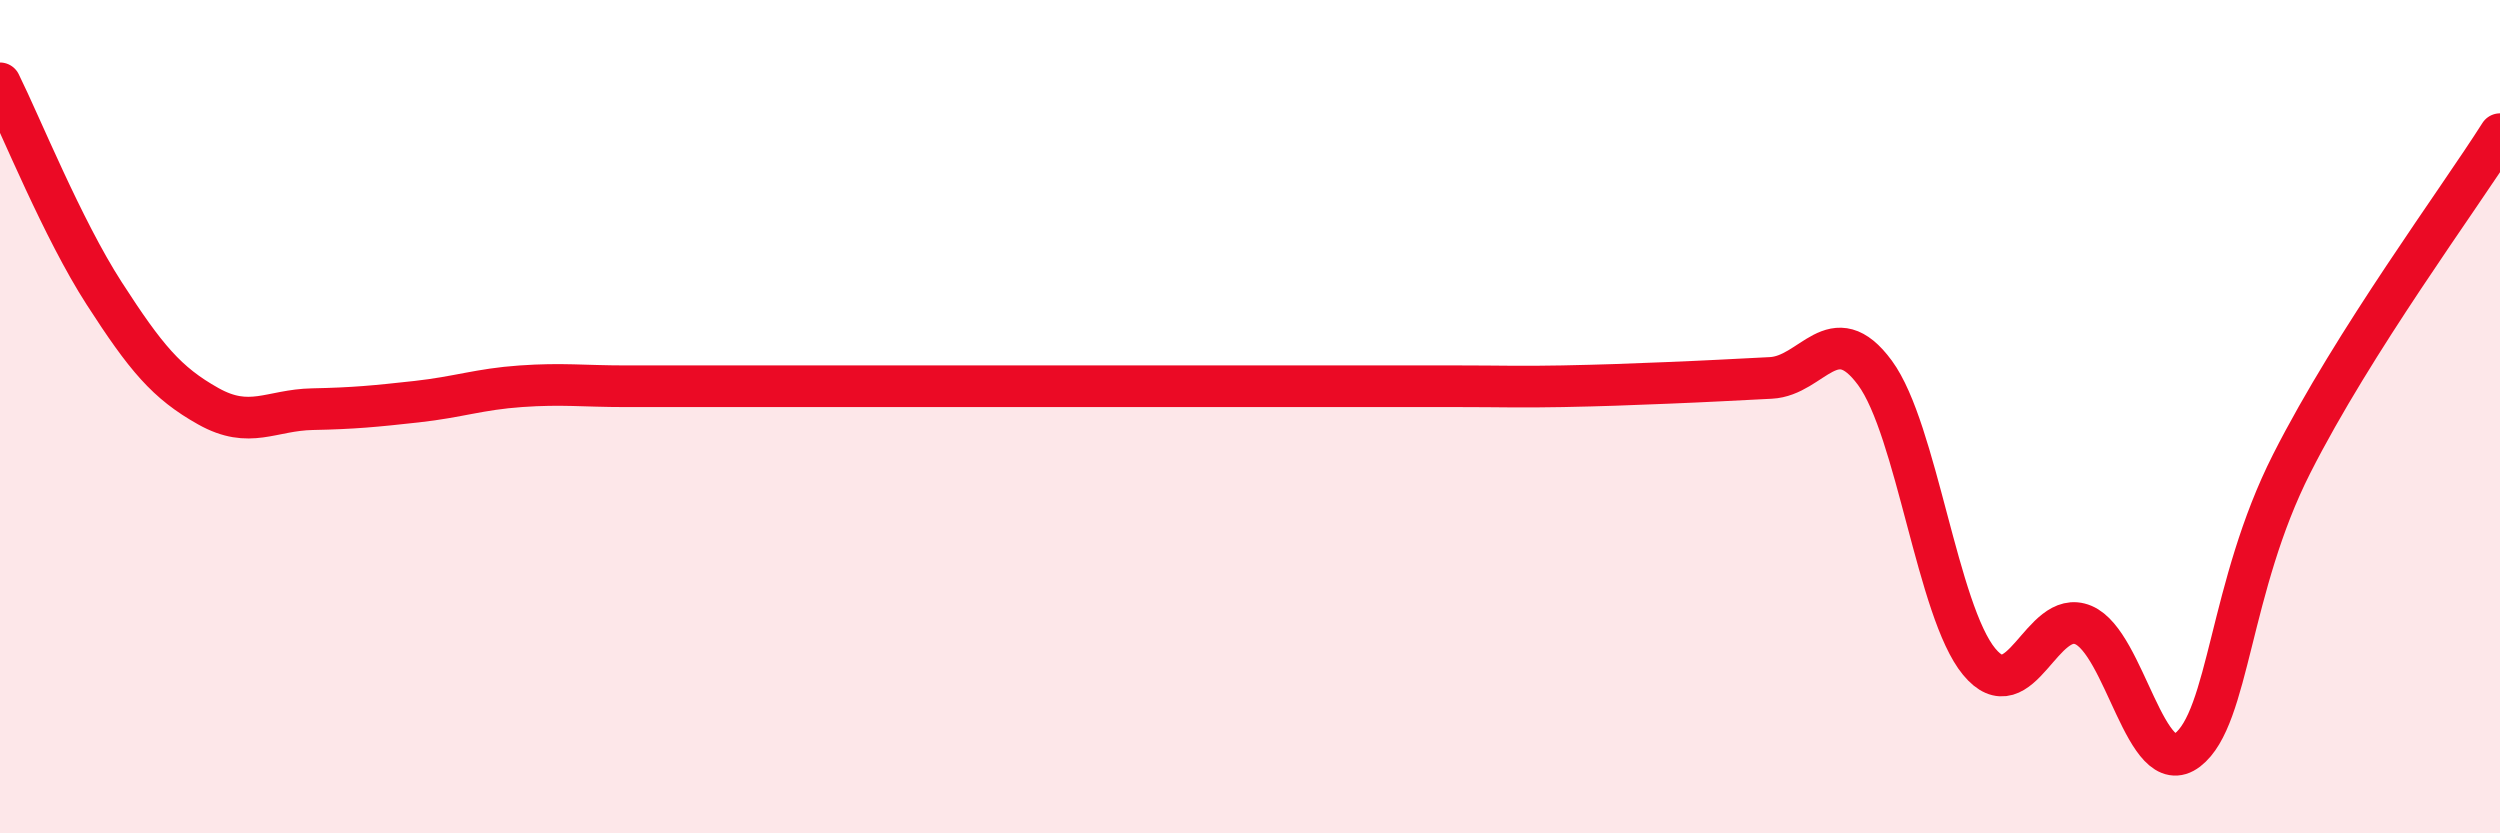
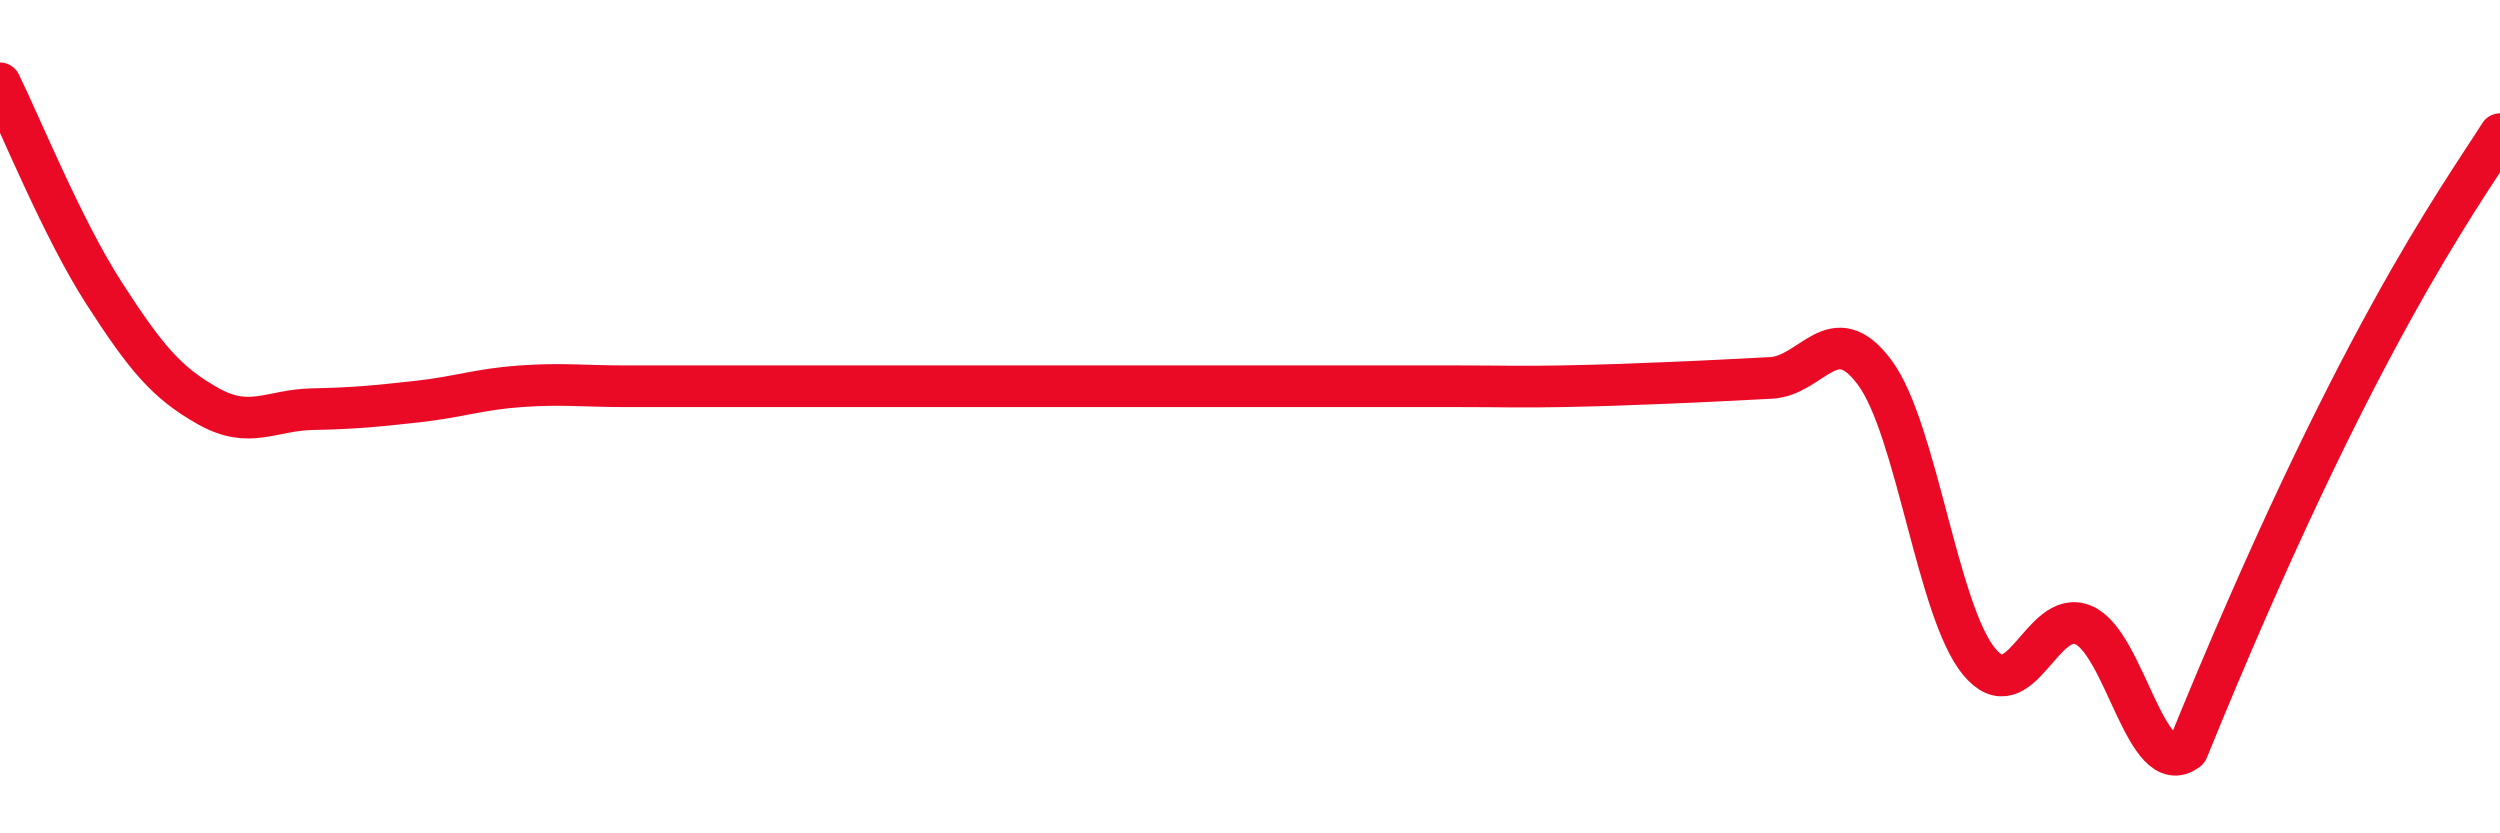
<svg xmlns="http://www.w3.org/2000/svg" width="60" height="20" viewBox="0 0 60 20">
-   <path d="M 0,2 C 0.5,3.01 1.5,5.49 2.5,7.04 C 3.5,8.59 4,9.19 5,9.75 C 6,10.31 6.5,9.84 7.5,9.82 C 8.5,9.8 9,9.75 10,9.64 C 11,9.53 11.5,9.34 12.5,9.27 C 13.5,9.2 14,9.27 15,9.27 C 16,9.27 16.5,9.27 17.5,9.27 C 18.5,9.27 19,9.27 20,9.27 C 21,9.27 21.5,9.27 22.5,9.27 C 23.5,9.27 24,9.27 25,9.27 C 26,9.27 26.5,9.27 27.5,9.27 C 28.5,9.27 29,9.27 30,9.27 C 31,9.27 31.5,9.27 32.5,9.27 C 33.5,9.27 34,9.27 35,9.27 C 36,9.27 36.5,9.29 37.5,9.27 C 38.5,9.25 39,9.23 40,9.19 C 41,9.15 41.5,9.12 42.5,9.07 C 43.5,9.02 44,7.59 45,8.95 C 46,10.31 46.5,14.67 47.5,15.88 C 48.5,17.09 49,14.58 50,15 C 51,15.42 51.5,18.77 52.5,18 C 53.5,17.23 53.5,14.09 55,11.13 C 56.5,8.17 59,4.8 60,3.22L60 20L0 20Z" fill="#EB0A25" opacity="0.1" stroke-linecap="round" stroke-linejoin="round" />
-   <path d="M 0,2 C 0.5,3.01 1.5,5.49 2.5,7.04 C 3.5,8.59 4,9.19 5,9.75 C 6,10.31 6.5,9.84 7.5,9.82 C 8.5,9.8 9,9.75 10,9.64 C 11,9.53 11.5,9.34 12.5,9.27 C 13.5,9.2 14,9.27 15,9.27 C 16,9.27 16.5,9.27 17.5,9.27 C 18.5,9.27 19,9.27 20,9.27 C 21,9.27 21.5,9.27 22.5,9.27 C 23.5,9.27 24,9.27 25,9.27 C 26,9.27 26.5,9.27 27.5,9.27 C 28.5,9.27 29,9.27 30,9.27 C 31,9.27 31.5,9.27 32.5,9.27 C 33.5,9.27 34,9.27 35,9.27 C 36,9.27 36.5,9.29 37.5,9.27 C 38.5,9.25 39,9.23 40,9.19 C 41,9.15 41.5,9.12 42.5,9.07 C 43.5,9.02 44,7.59 45,8.95 C 46,10.31 46.5,14.67 47.5,15.88 C 48.5,17.09 49,14.58 50,15 C 51,15.42 51.5,18.77 52.5,18 C 53.5,17.23 53.5,14.09 55,11.13 C 56.5,8.17 59,4.8 60,3.22" stroke="#EB0A25" stroke-width="1" fill="none" stroke-linecap="round" stroke-linejoin="round" />
+   <path d="M 0,2 C 0.5,3.01 1.5,5.49 2.5,7.04 C 3.5,8.59 4,9.19 5,9.75 C 6,10.31 6.5,9.84 7.5,9.82 C 8.5,9.8 9,9.75 10,9.64 C 11,9.53 11.5,9.34 12.5,9.27 C 13.5,9.2 14,9.27 15,9.27 C 16,9.27 16.5,9.27 17.5,9.27 C 18.5,9.27 19,9.27 20,9.27 C 21,9.27 21.5,9.27 22.5,9.27 C 23.5,9.27 24,9.27 25,9.27 C 26,9.27 26.5,9.27 27.5,9.27 C 28.5,9.27 29,9.27 30,9.27 C 31,9.27 31.5,9.27 32.5,9.27 C 33.5,9.27 34,9.27 35,9.27 C 36,9.27 36.5,9.29 37.5,9.27 C 38.5,9.25 39,9.23 40,9.19 C 41,9.15 41.5,9.12 42.5,9.07 C 43.5,9.02 44,7.59 45,8.95 C 46,10.31 46.5,14.67 47.5,15.88 C 48.5,17.09 49,14.58 50,15 C 51,15.42 51.5,18.77 52.5,18 C 56.5,8.17 59,4.8 60,3.22" stroke="#EB0A25" stroke-width="1" fill="none" stroke-linecap="round" stroke-linejoin="round" />
</svg>